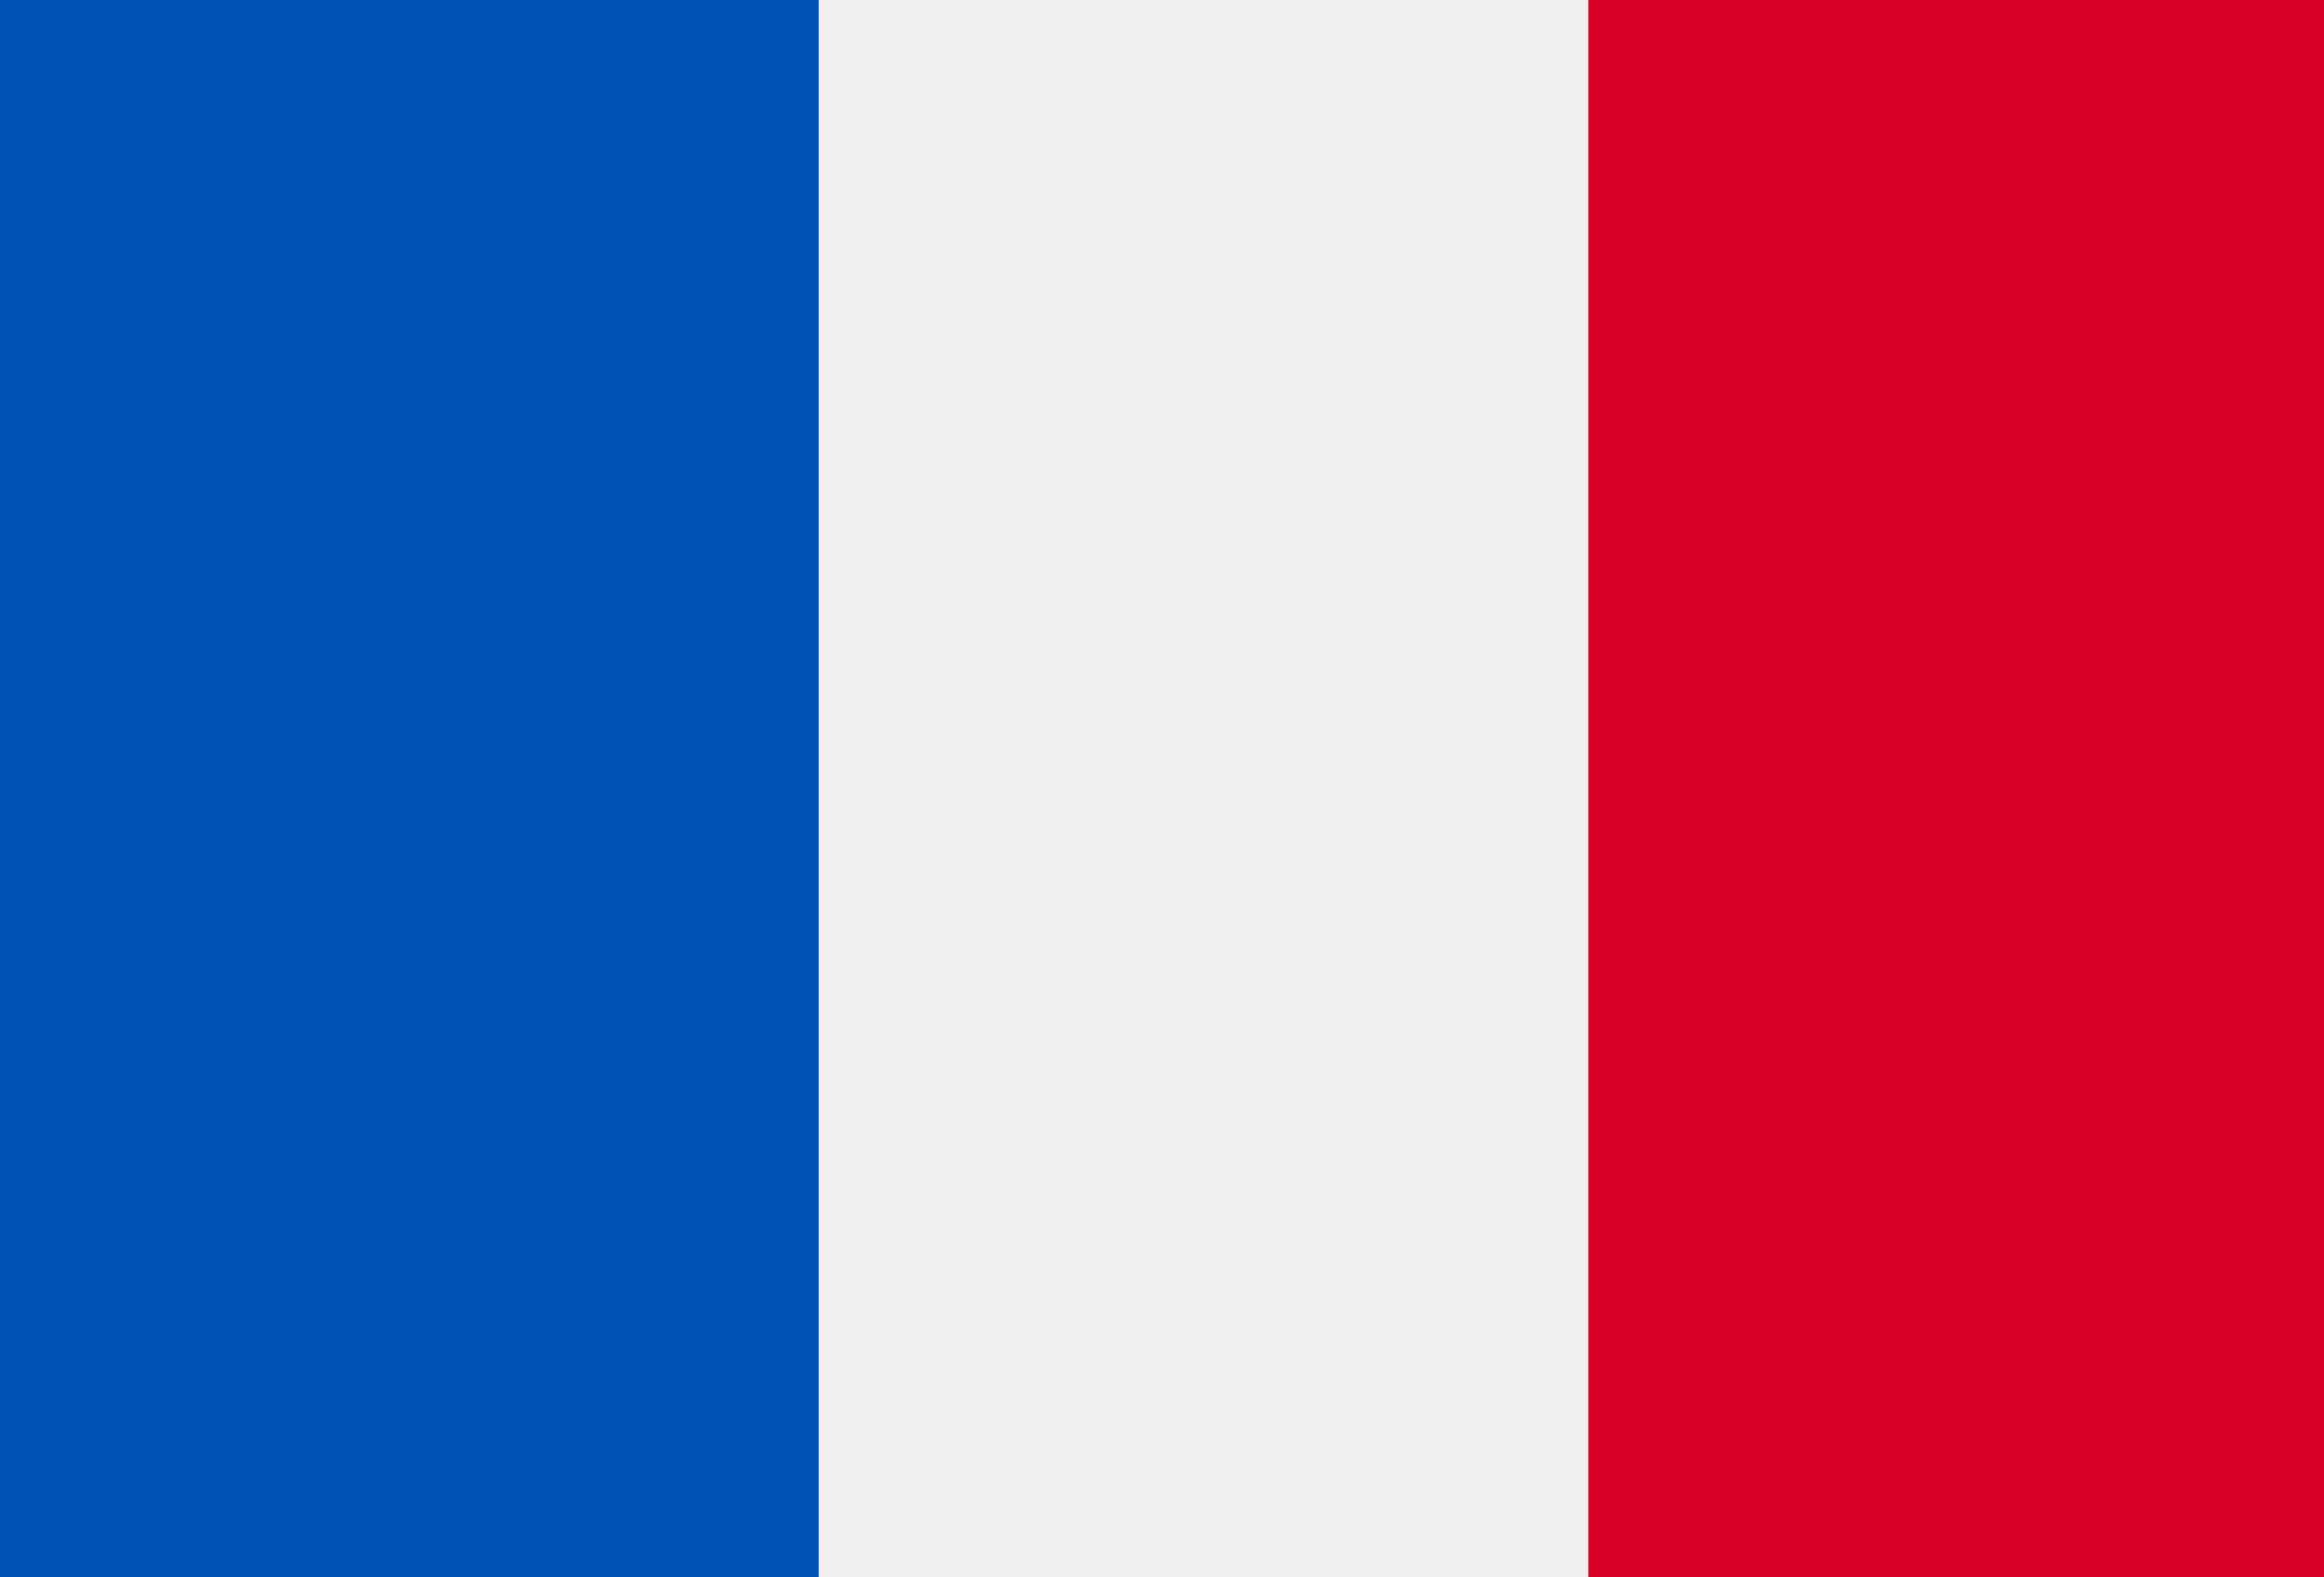
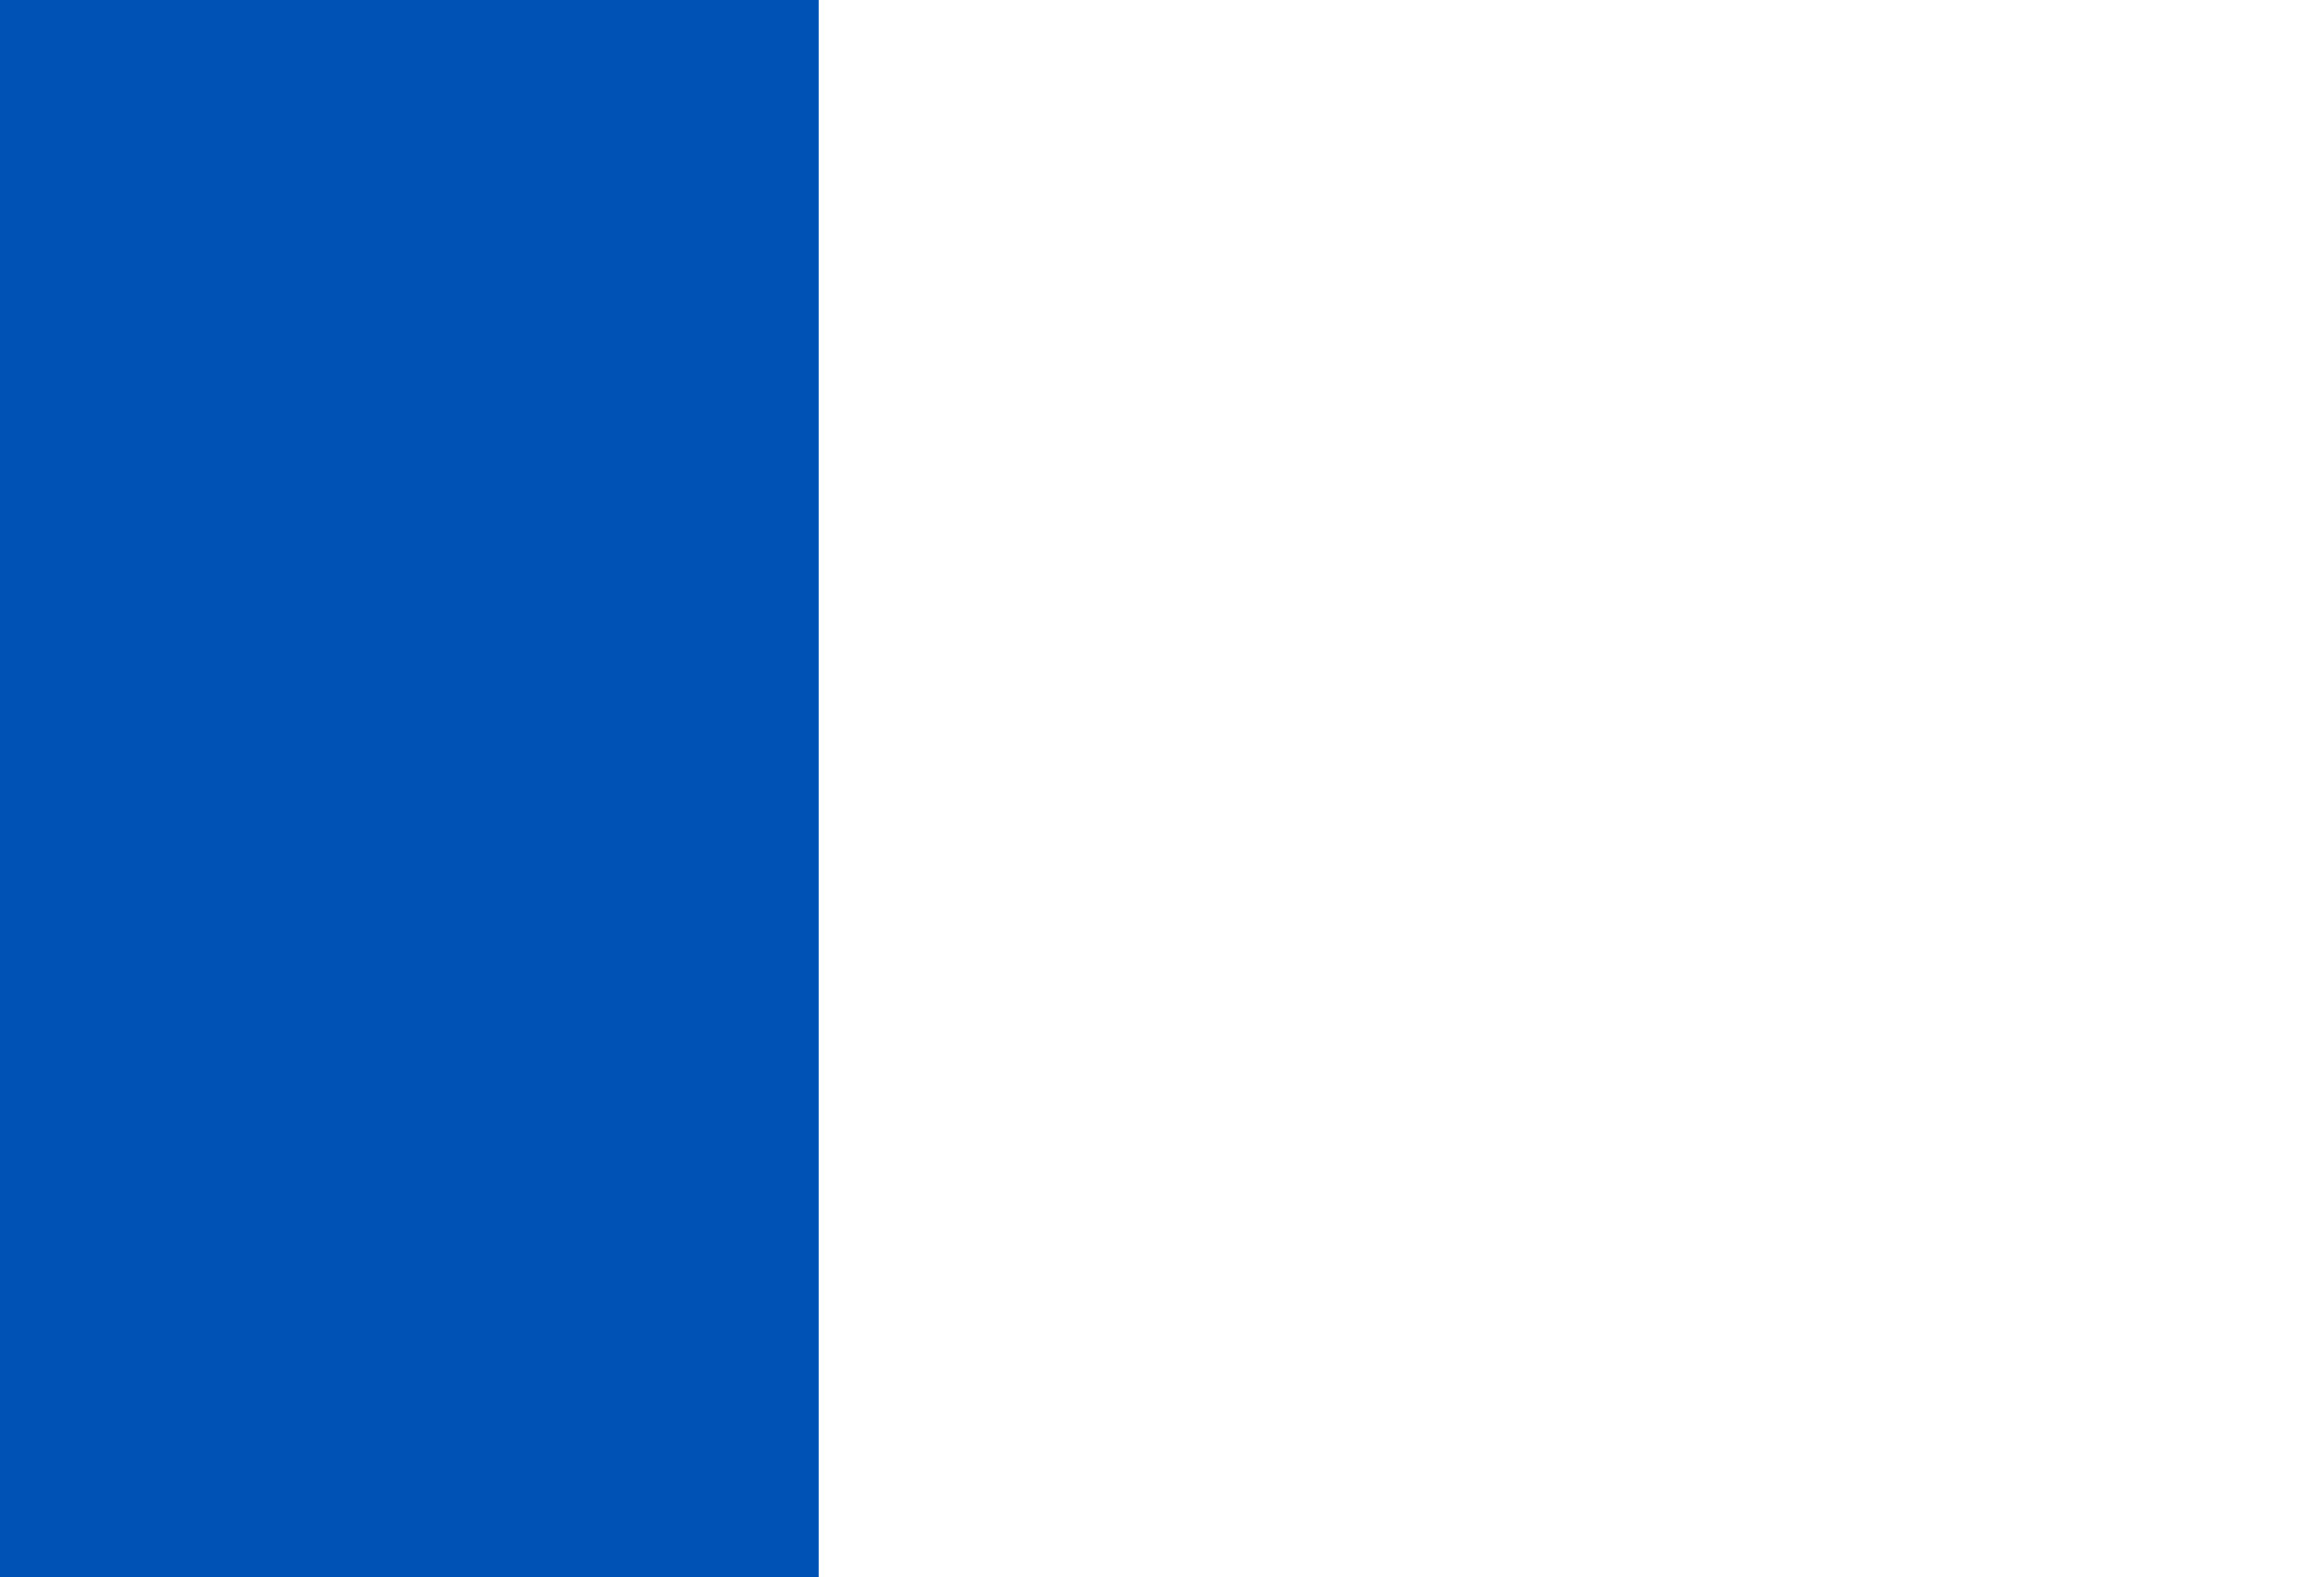
<svg xmlns="http://www.w3.org/2000/svg" width="28" height="19" viewBox="0 0 28 19">
  <defs>
    <style>.a{fill:#f0f0f0;}.b{fill:#0052b4;}.c{fill:#d80027;}</style>
  </defs>
  <g transform="translate(0 -85.331)">
-     <rect class="a" width="28" height="19" transform="translate(0 85.331)" />
    <rect class="b" width="9.864" height="19" transform="translate(0 85.331)" />
-     <rect class="c" width="8.864" height="19" transform="translate(19.136 85.331)" />
  </g>
</svg>